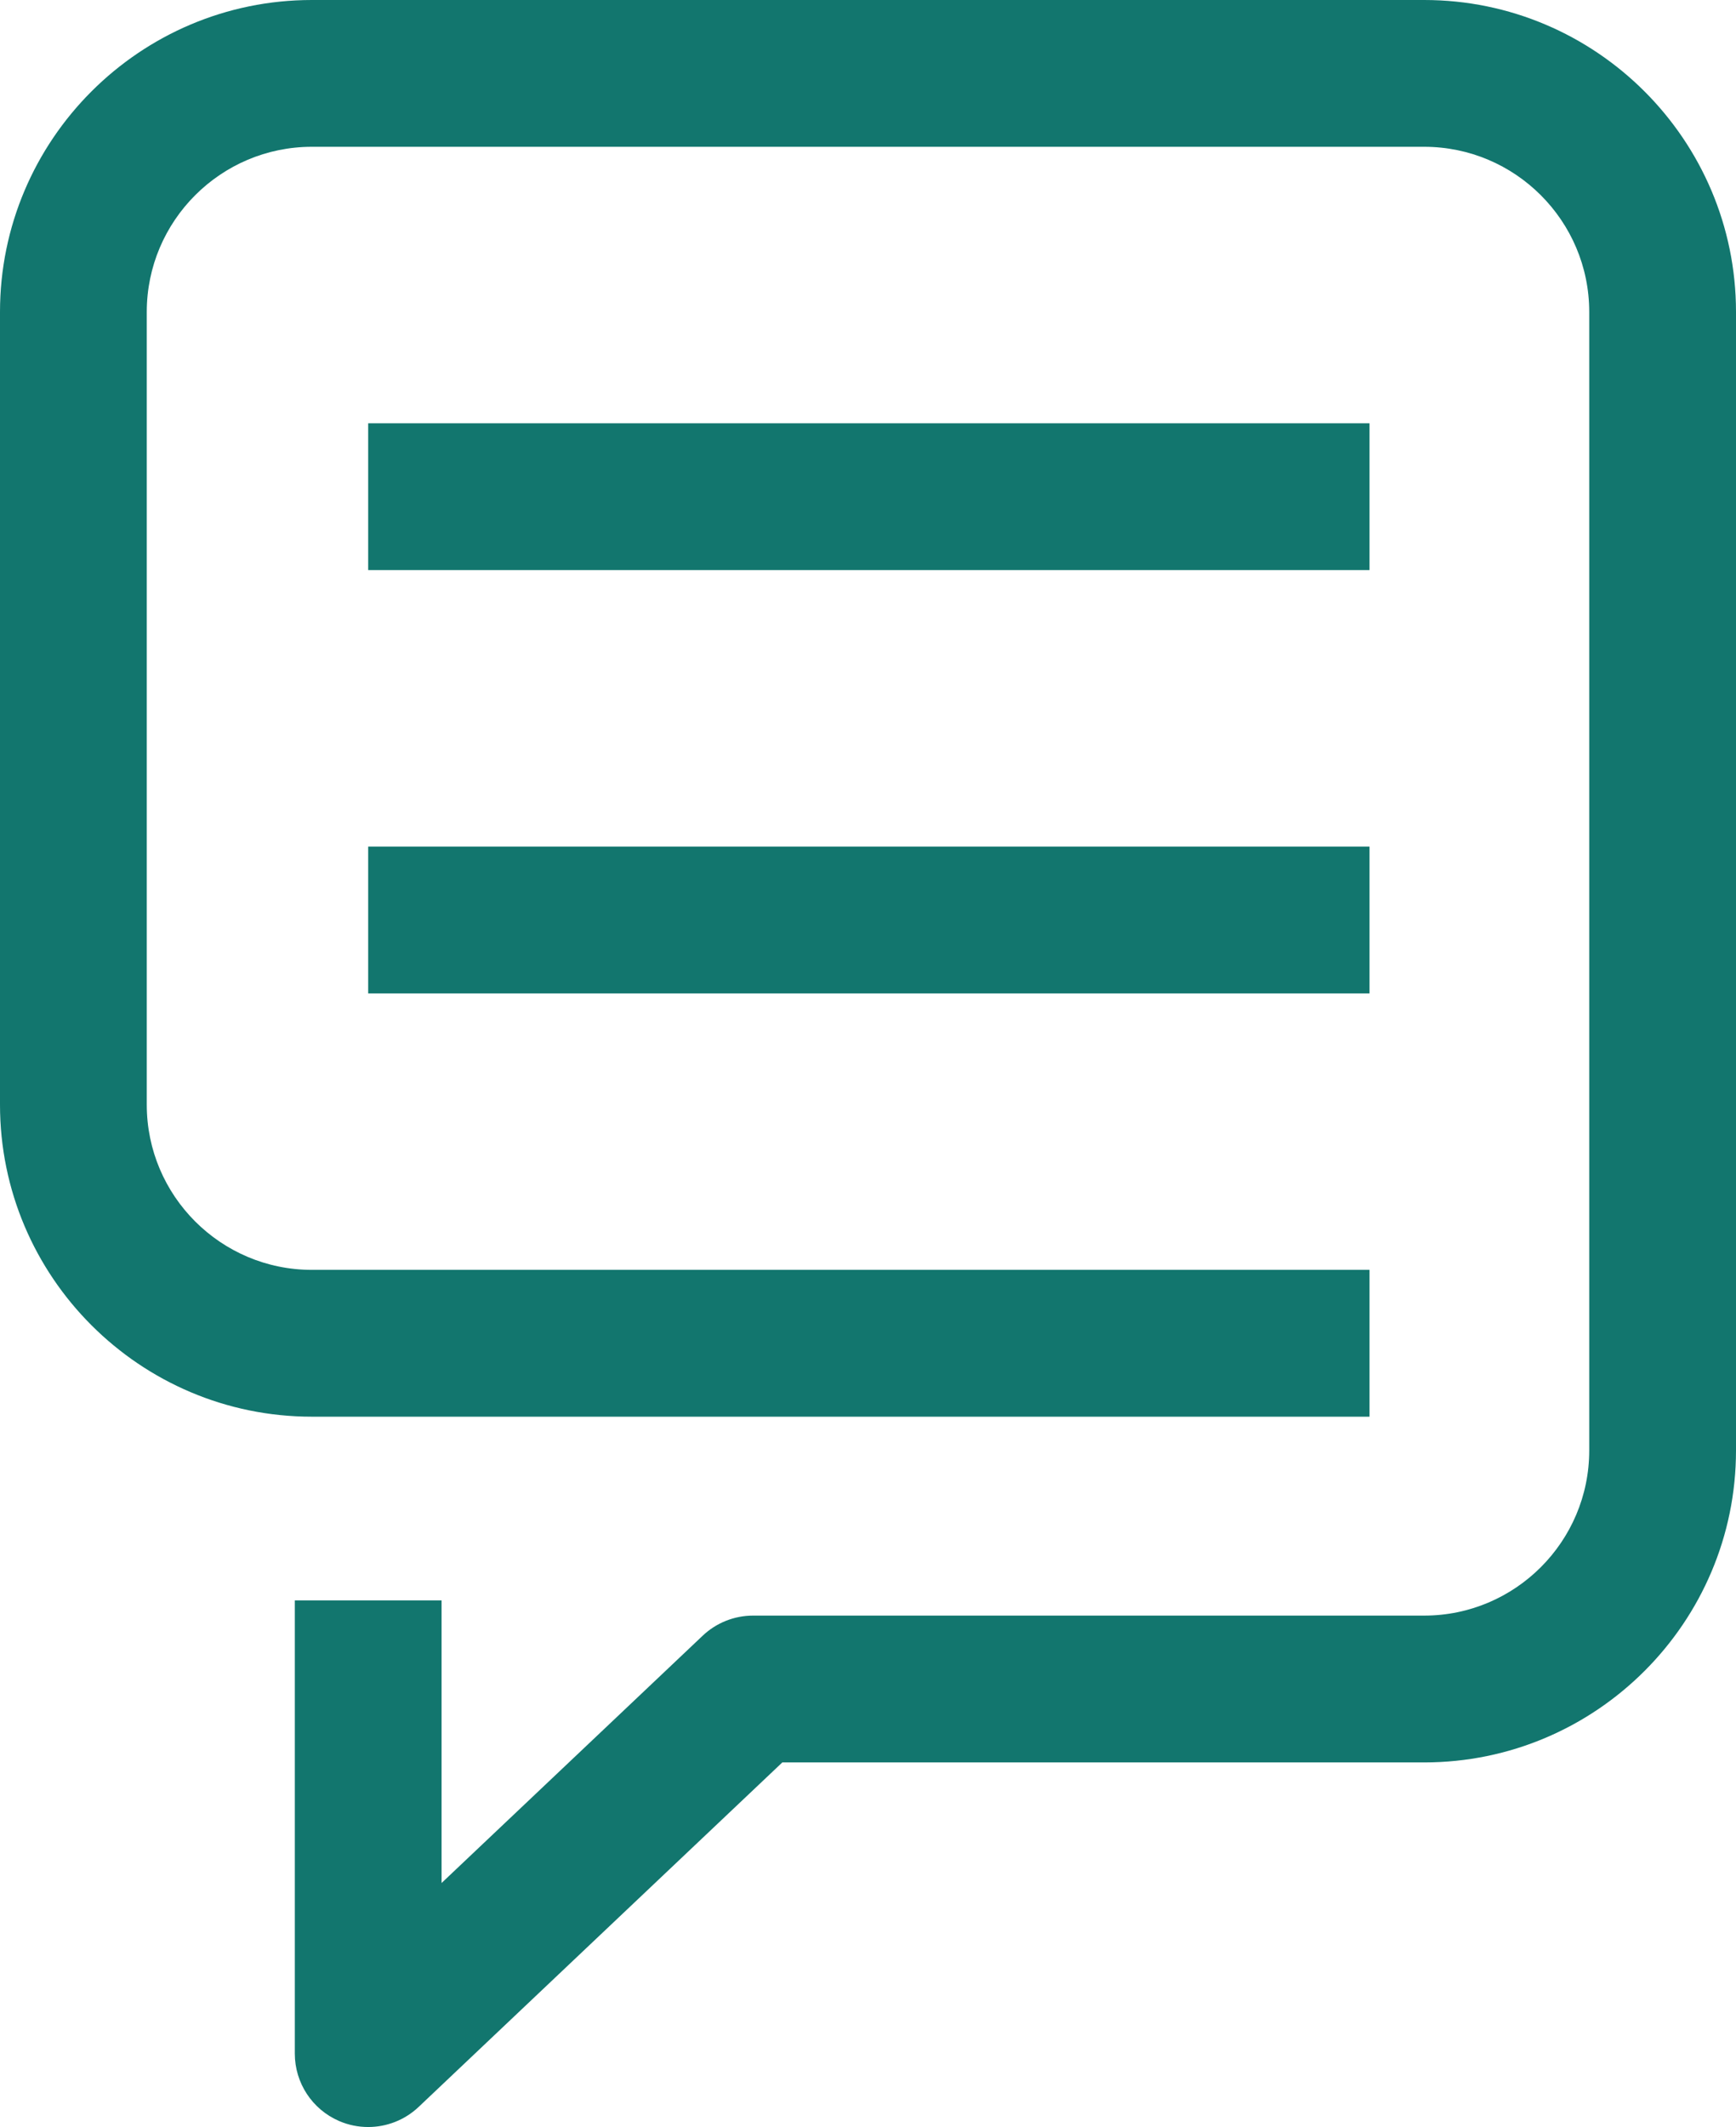
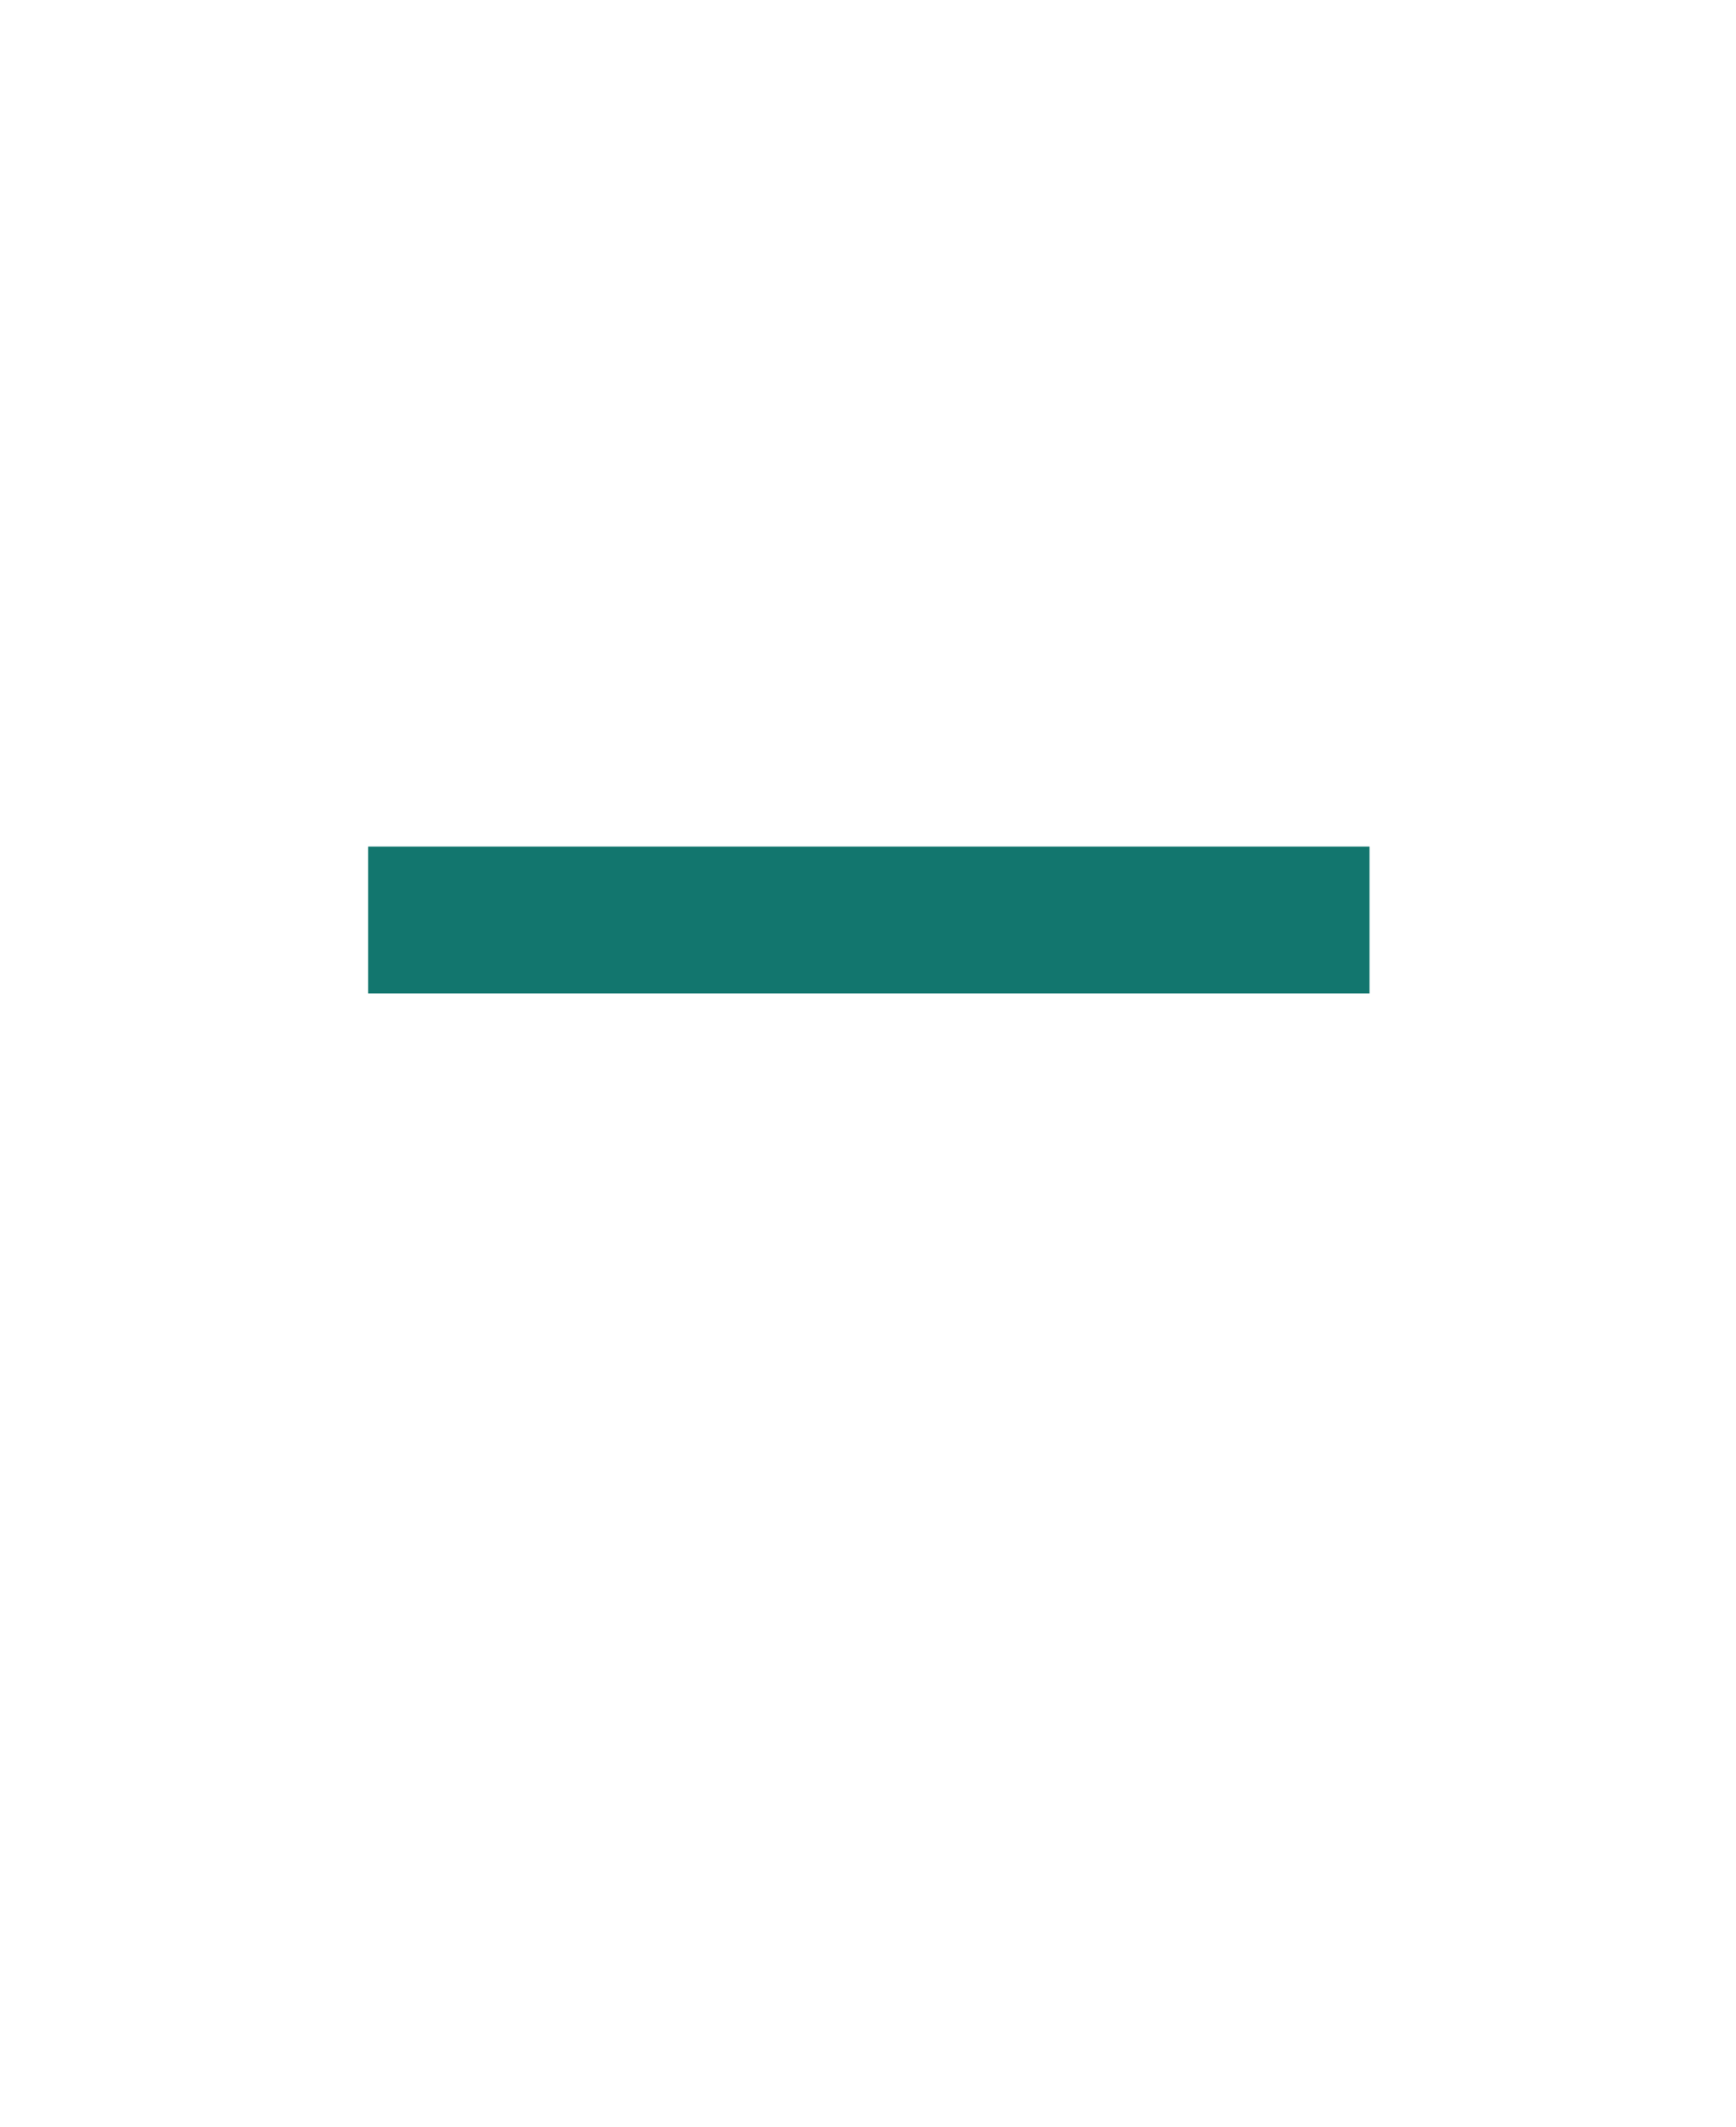
<svg xmlns="http://www.w3.org/2000/svg" id="Layer_2" data-name="Layer 2" viewBox="0 0 709.8 869.37">
  <defs>
    <style>
      .cls-1 {
        fill: #12766e;
      }
    </style>
  </defs>
  <g id="Layer_1-2" data-name="Layer 1">
    <g>
-       <path class="cls-1" d="M709.8,127.49v465.36c0,70.3-57.2,127.5-127.5,127.5h-262.43l-148.7,140.81c-5.69,5.38-13.1,8.21-20.64,8.21-4,0-8.03-.79-11.85-2.44-11.01-4.74-18.14-15.57-18.14-27.56v-185.24h60v115.51l106.76-101.08c5.57-5.28,12.95-8.22,20.63-8.22h274.37c37.22,0,67.49-30.27,67.49-67.49V127.49c0-37.21-30.27-67.49-67.49-67.49H127.5c-37.21,0-67.49,30.28-67.49,67.49v324.05c0,37.22,30.28,67.49,67.49,67.49h432.46v60.01H127.5c-70.3,0-127.5-57.2-127.5-127.5V127.49C0,57.19,57.2,0,127.5,0h454.8c70.3,0,127.5,57.19,127.5,127.49Z" />
      <rect class="cls-1" x="150.54" y="346.02" width="409.42" height="60.01" />
-       <rect class="cls-1" x="150.54" y="173.01" width="409.42" height="60" />
    </g>
  </g>
</svg>